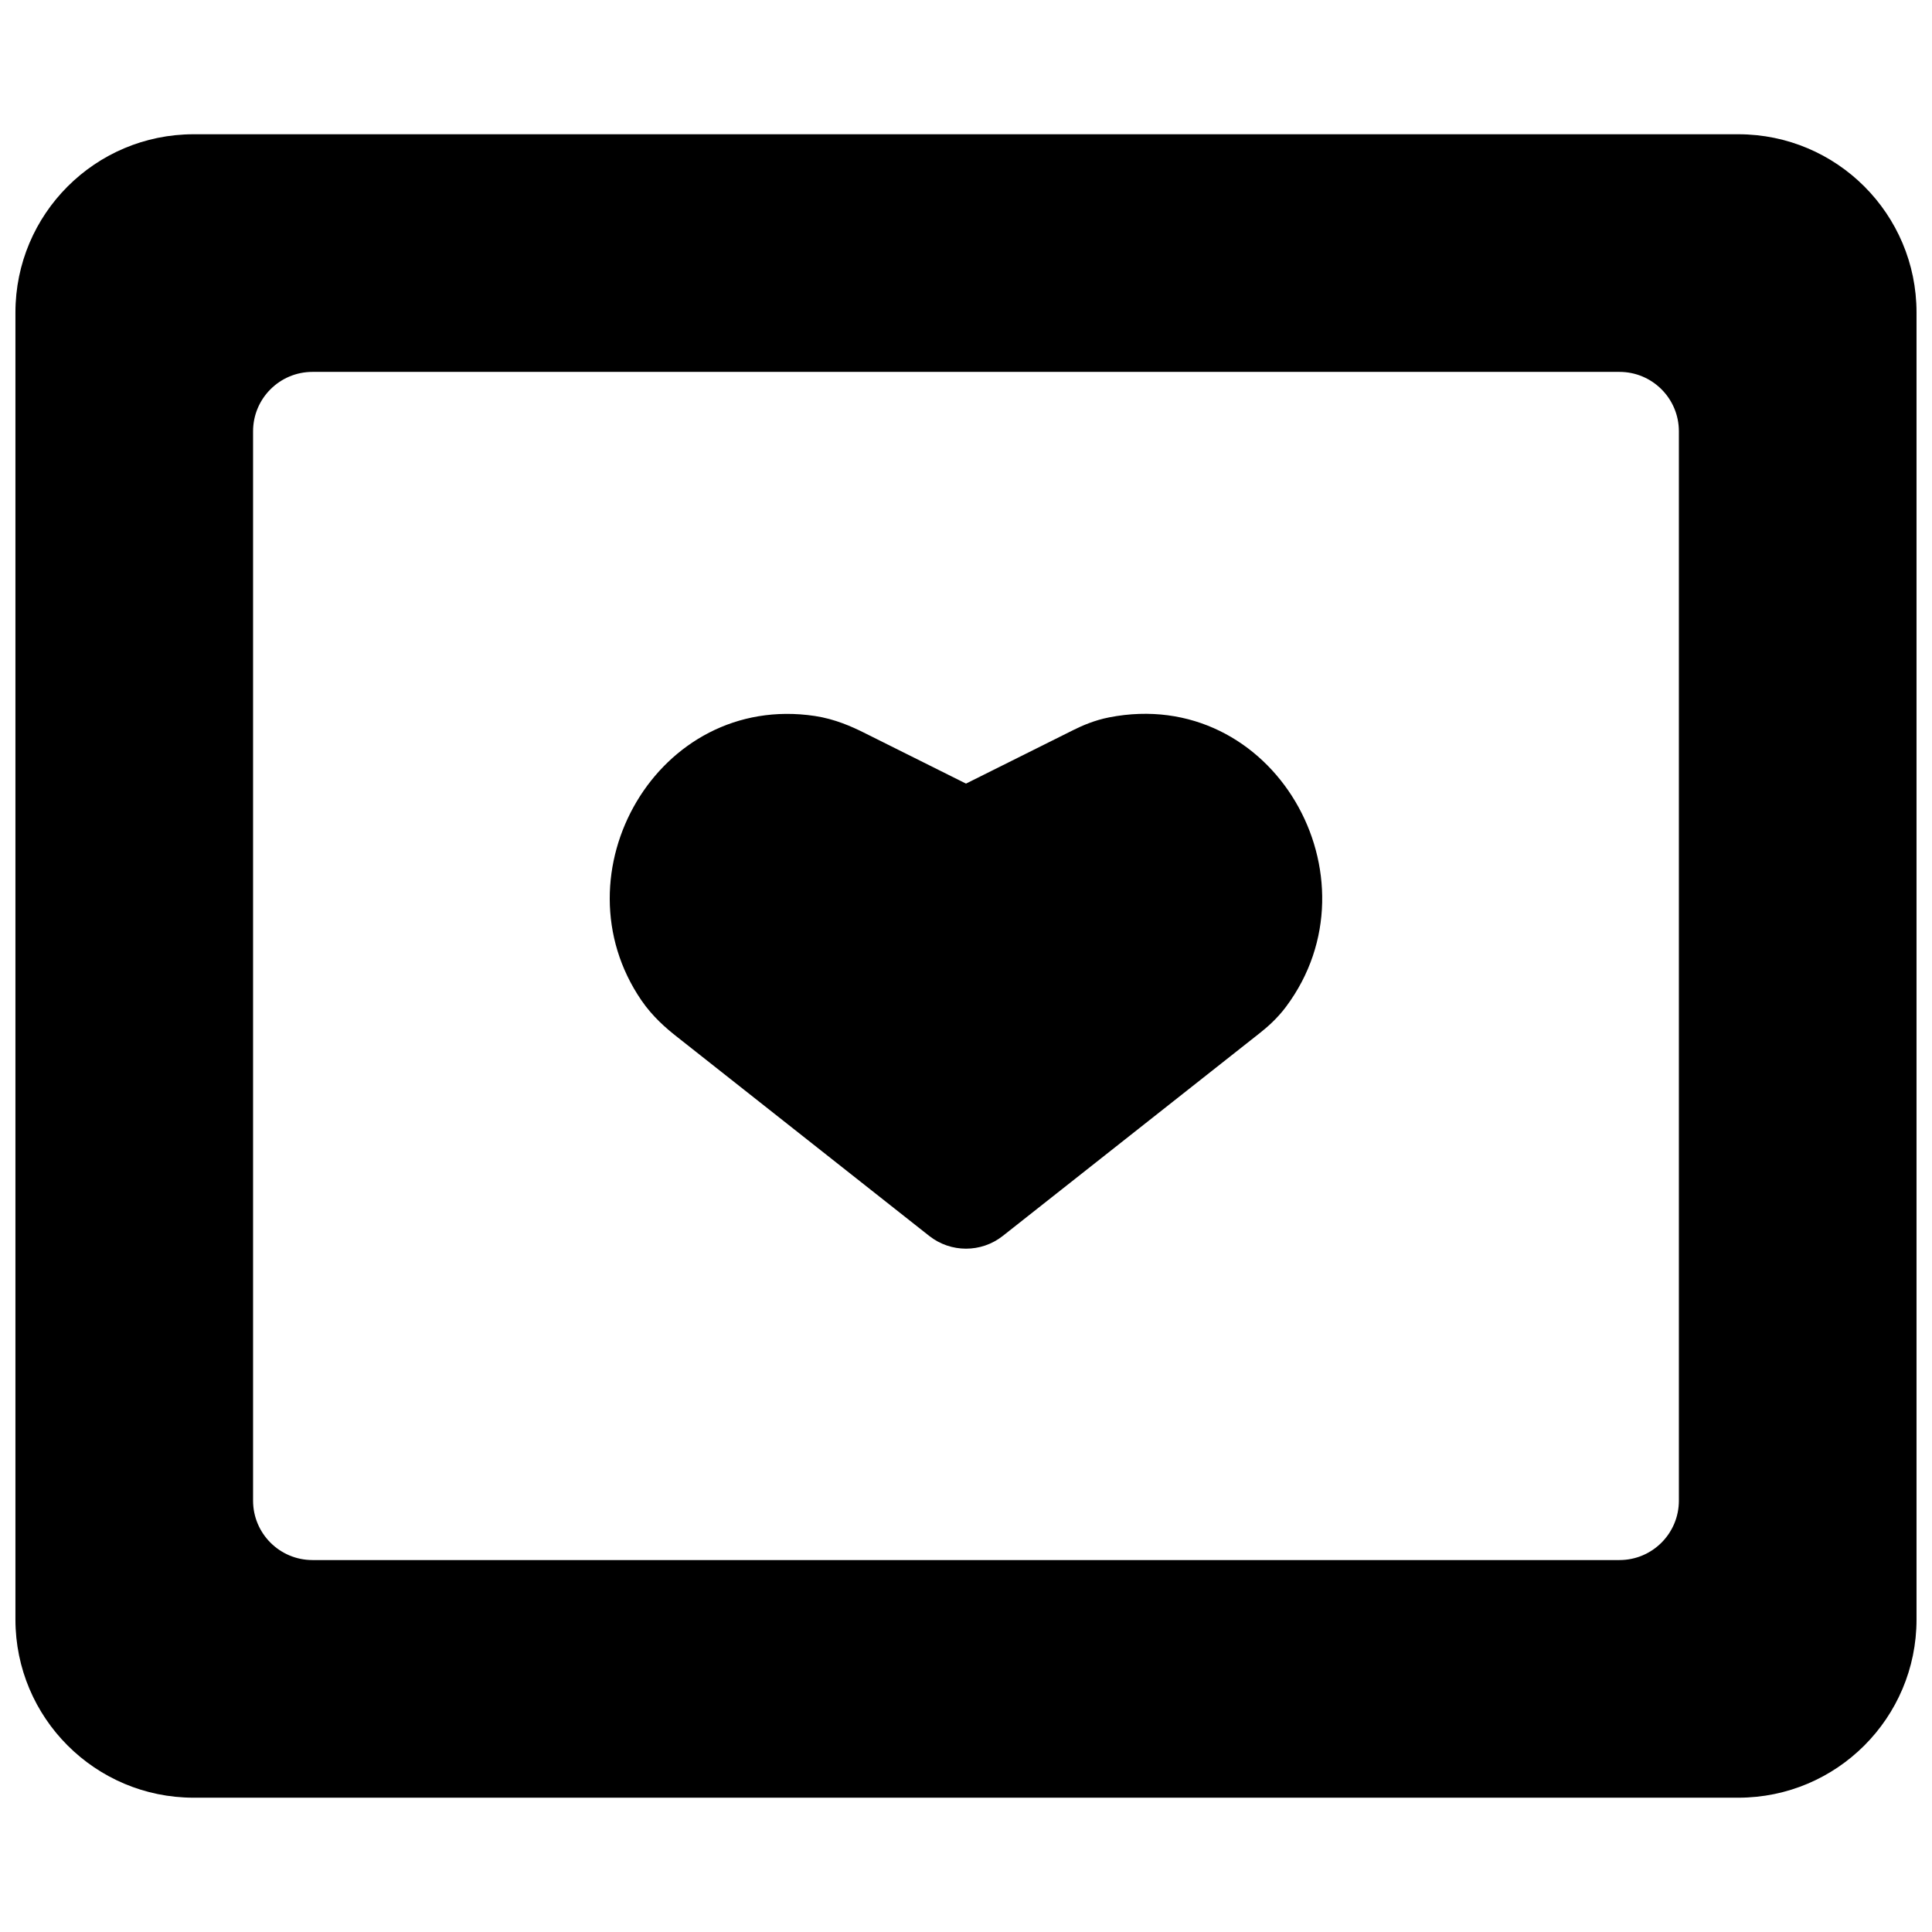
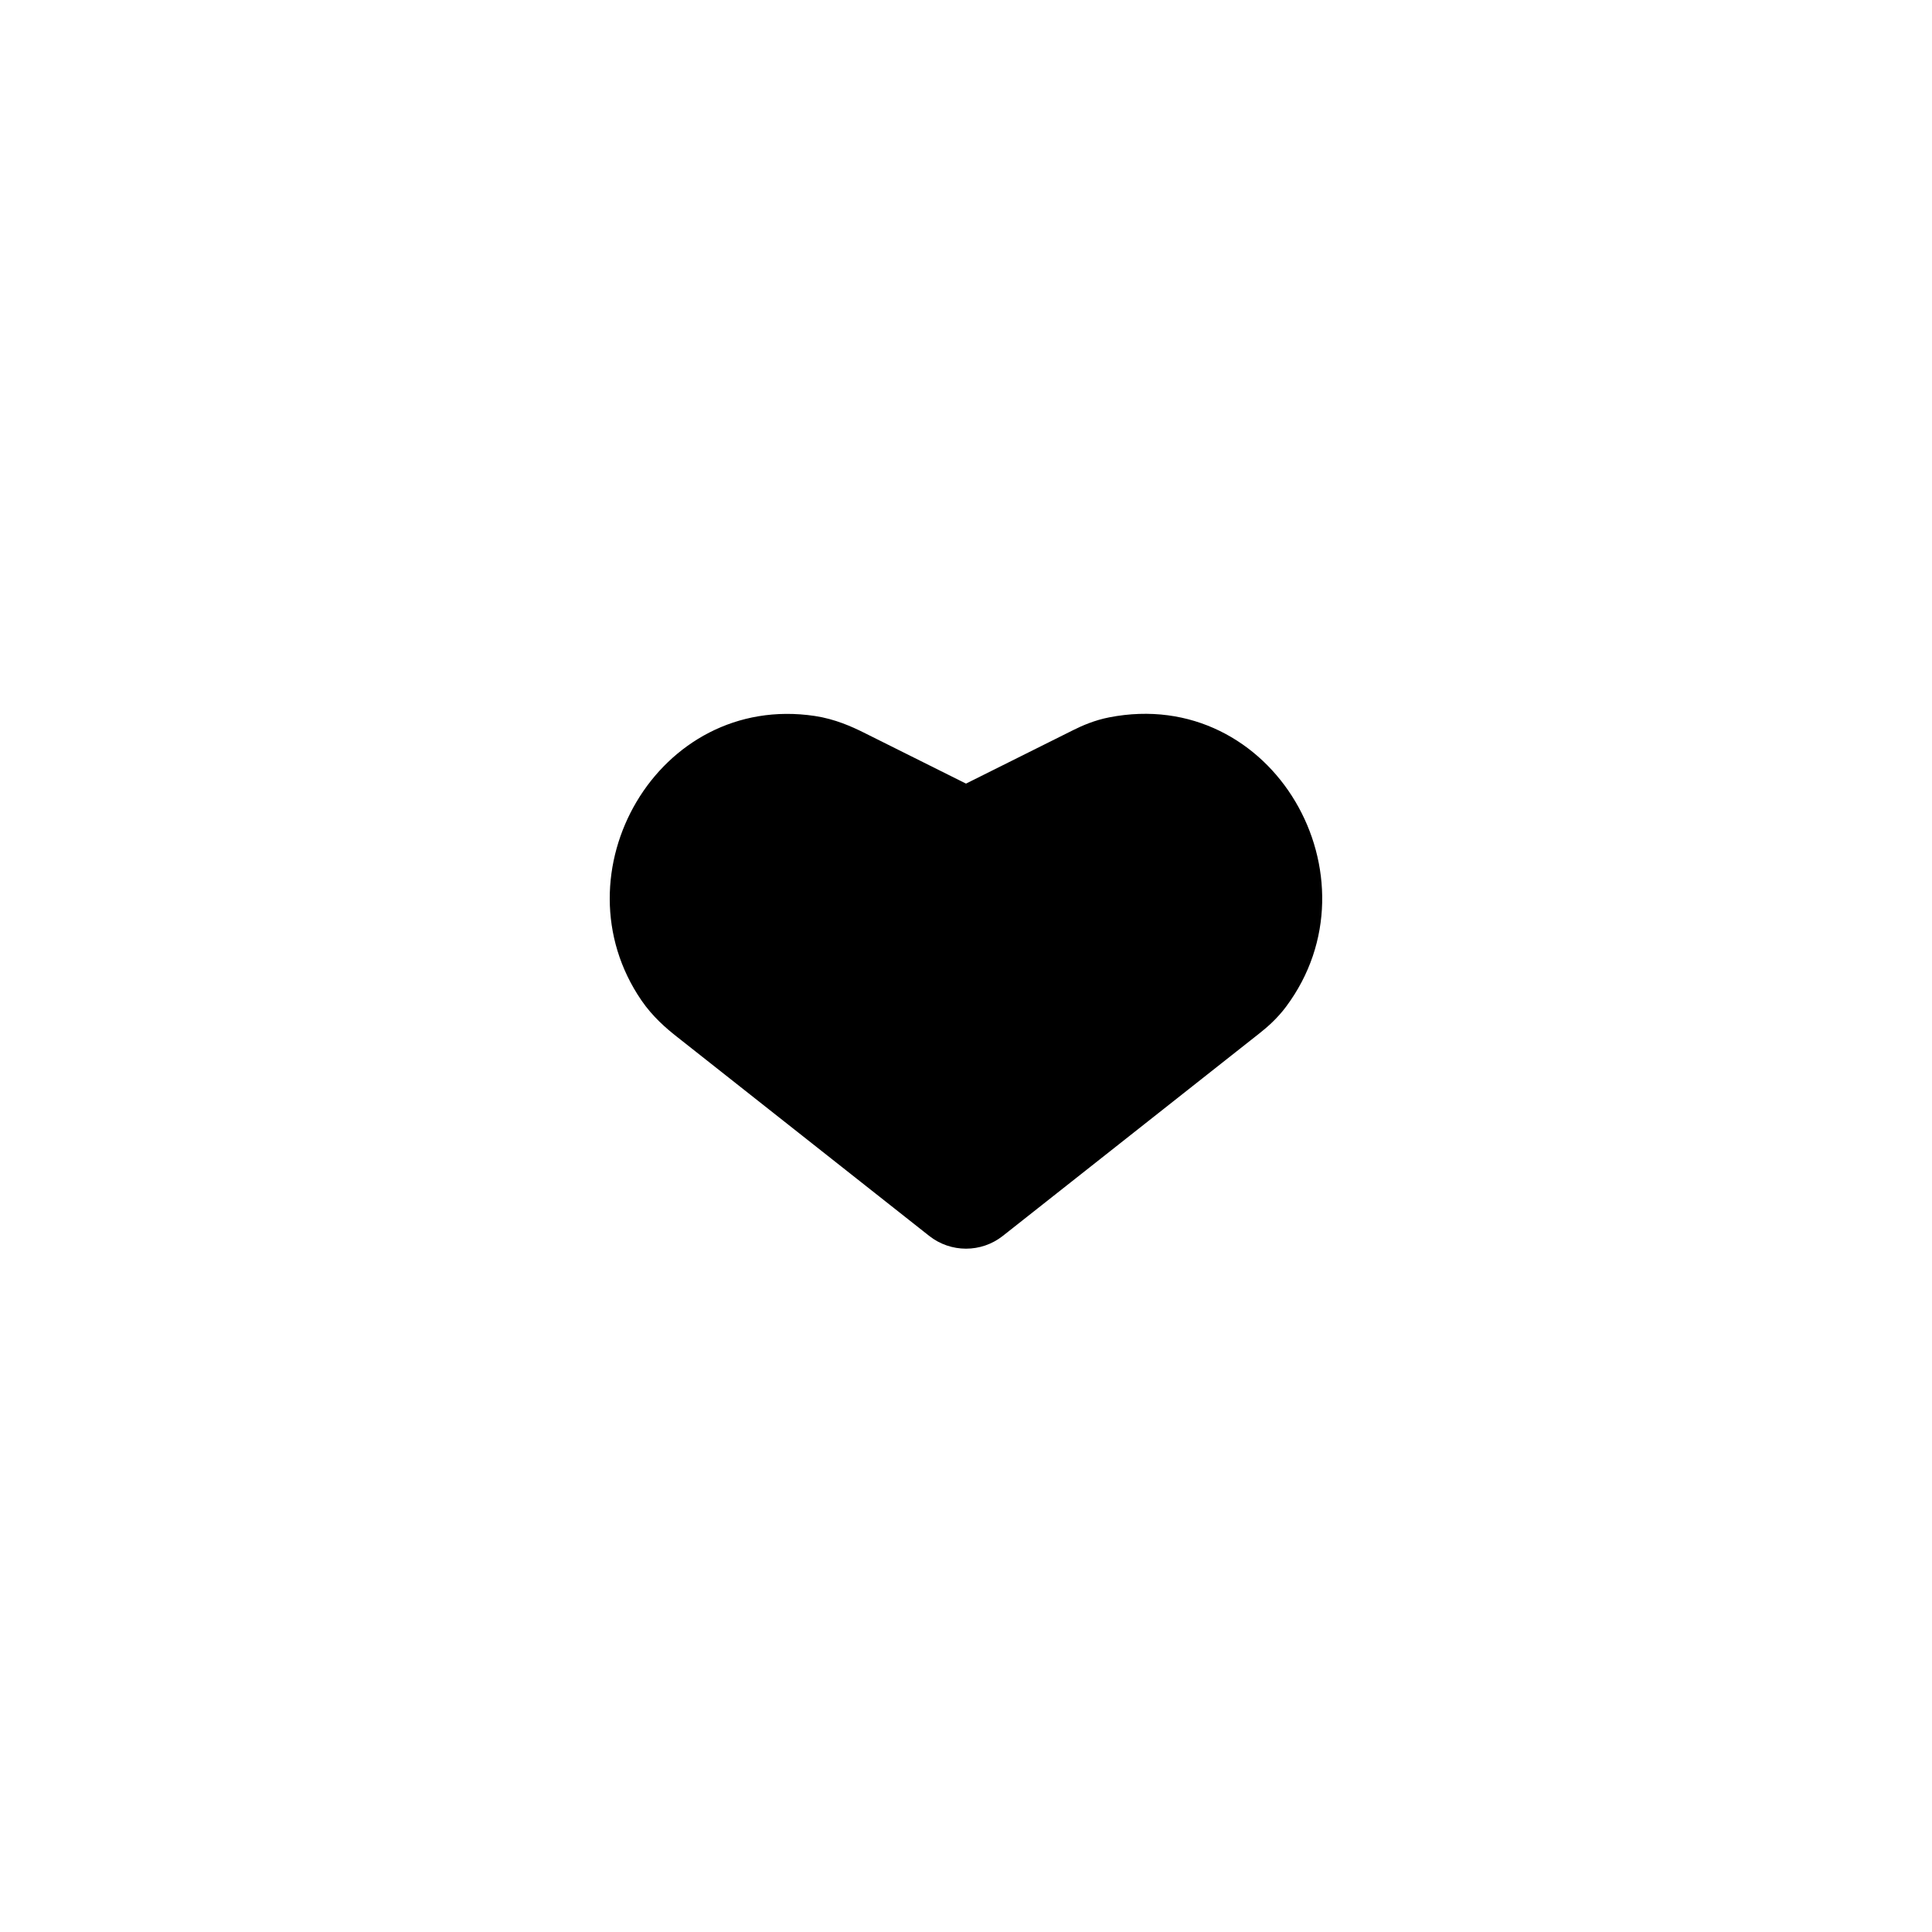
<svg xmlns="http://www.w3.org/2000/svg" width="800px" height="800px" version="1.1" viewBox="144 144 512 512">
  <defs>
    <clipPath id="a">
      <path d="m148.09 179h503.81v442h-503.81z" />
    </clipPath>
  </defs>
  <path d="m437.93 334.11c43.574-8.512 72.441 42.496 46.863 76.711-2.297 3.07-4.894 5.34-6.914 6.934l-68.121 53.77c-5.719 4.516-13.789 4.516-19.512 0l-66.996-52.883c-2.625-2.07-6.281-5.176-9.258-9.523-23.047-33.641 4.266-81.617 45.938-75.379 5.391 0.809 9.91 2.871 12.945 4.383l27.129 13.539 28.441-14.191c2.34-1.168 5.594-2.598 9.484-3.359z" />
  <g clip-path="url(#a)">
-     <path d="m148.09 226.81c0-26.086 21.148-47.23 47.23-47.23h409.35c26.086 0 47.23 21.145 47.23 47.23v346.37c0 26.086-21.145 47.23-47.23 47.23h-409.35c-26.082 0-47.23-21.145-47.23-47.23zm62.977 31.488c0-8.695 7.047-15.742 15.742-15.742h346.37c8.695 0 15.742 7.047 15.742 15.742v283.39c0 8.695-7.047 15.742-15.742 15.742h-346.37c-8.695 0-15.742-7.047-15.742-15.742z" fill-rule="evenodd" />
-   </g>
+     </g>
</svg>